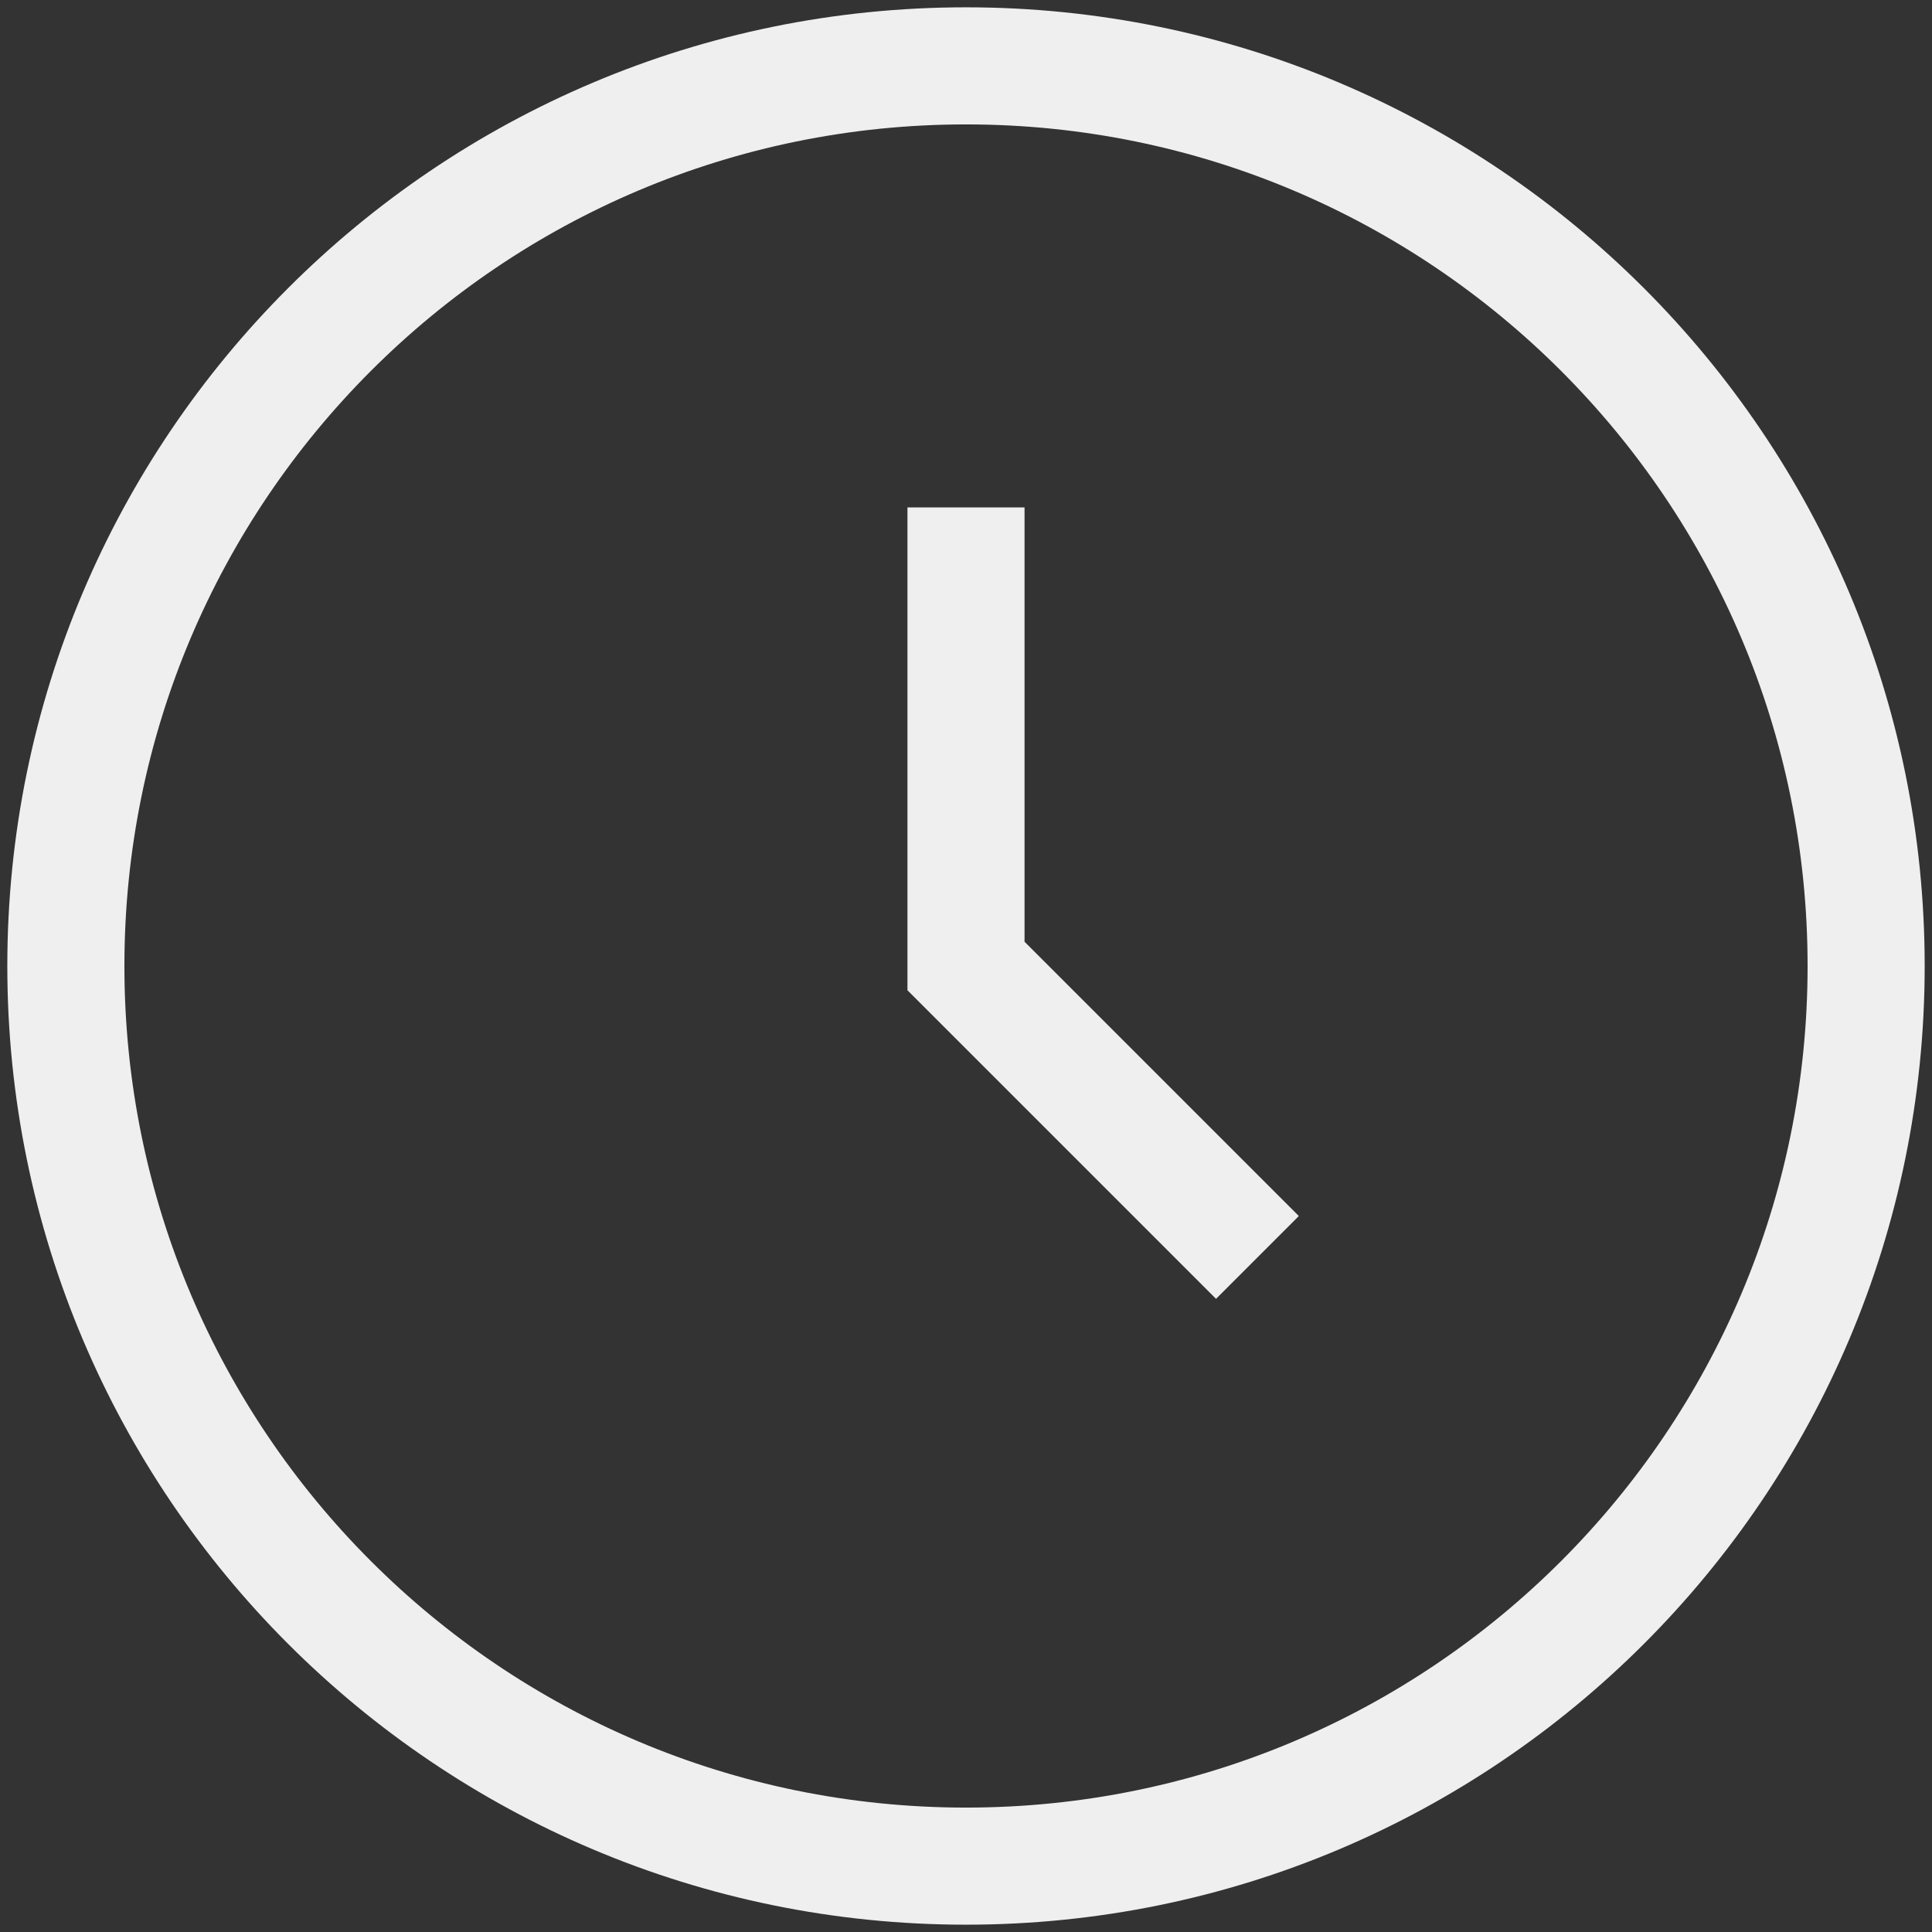
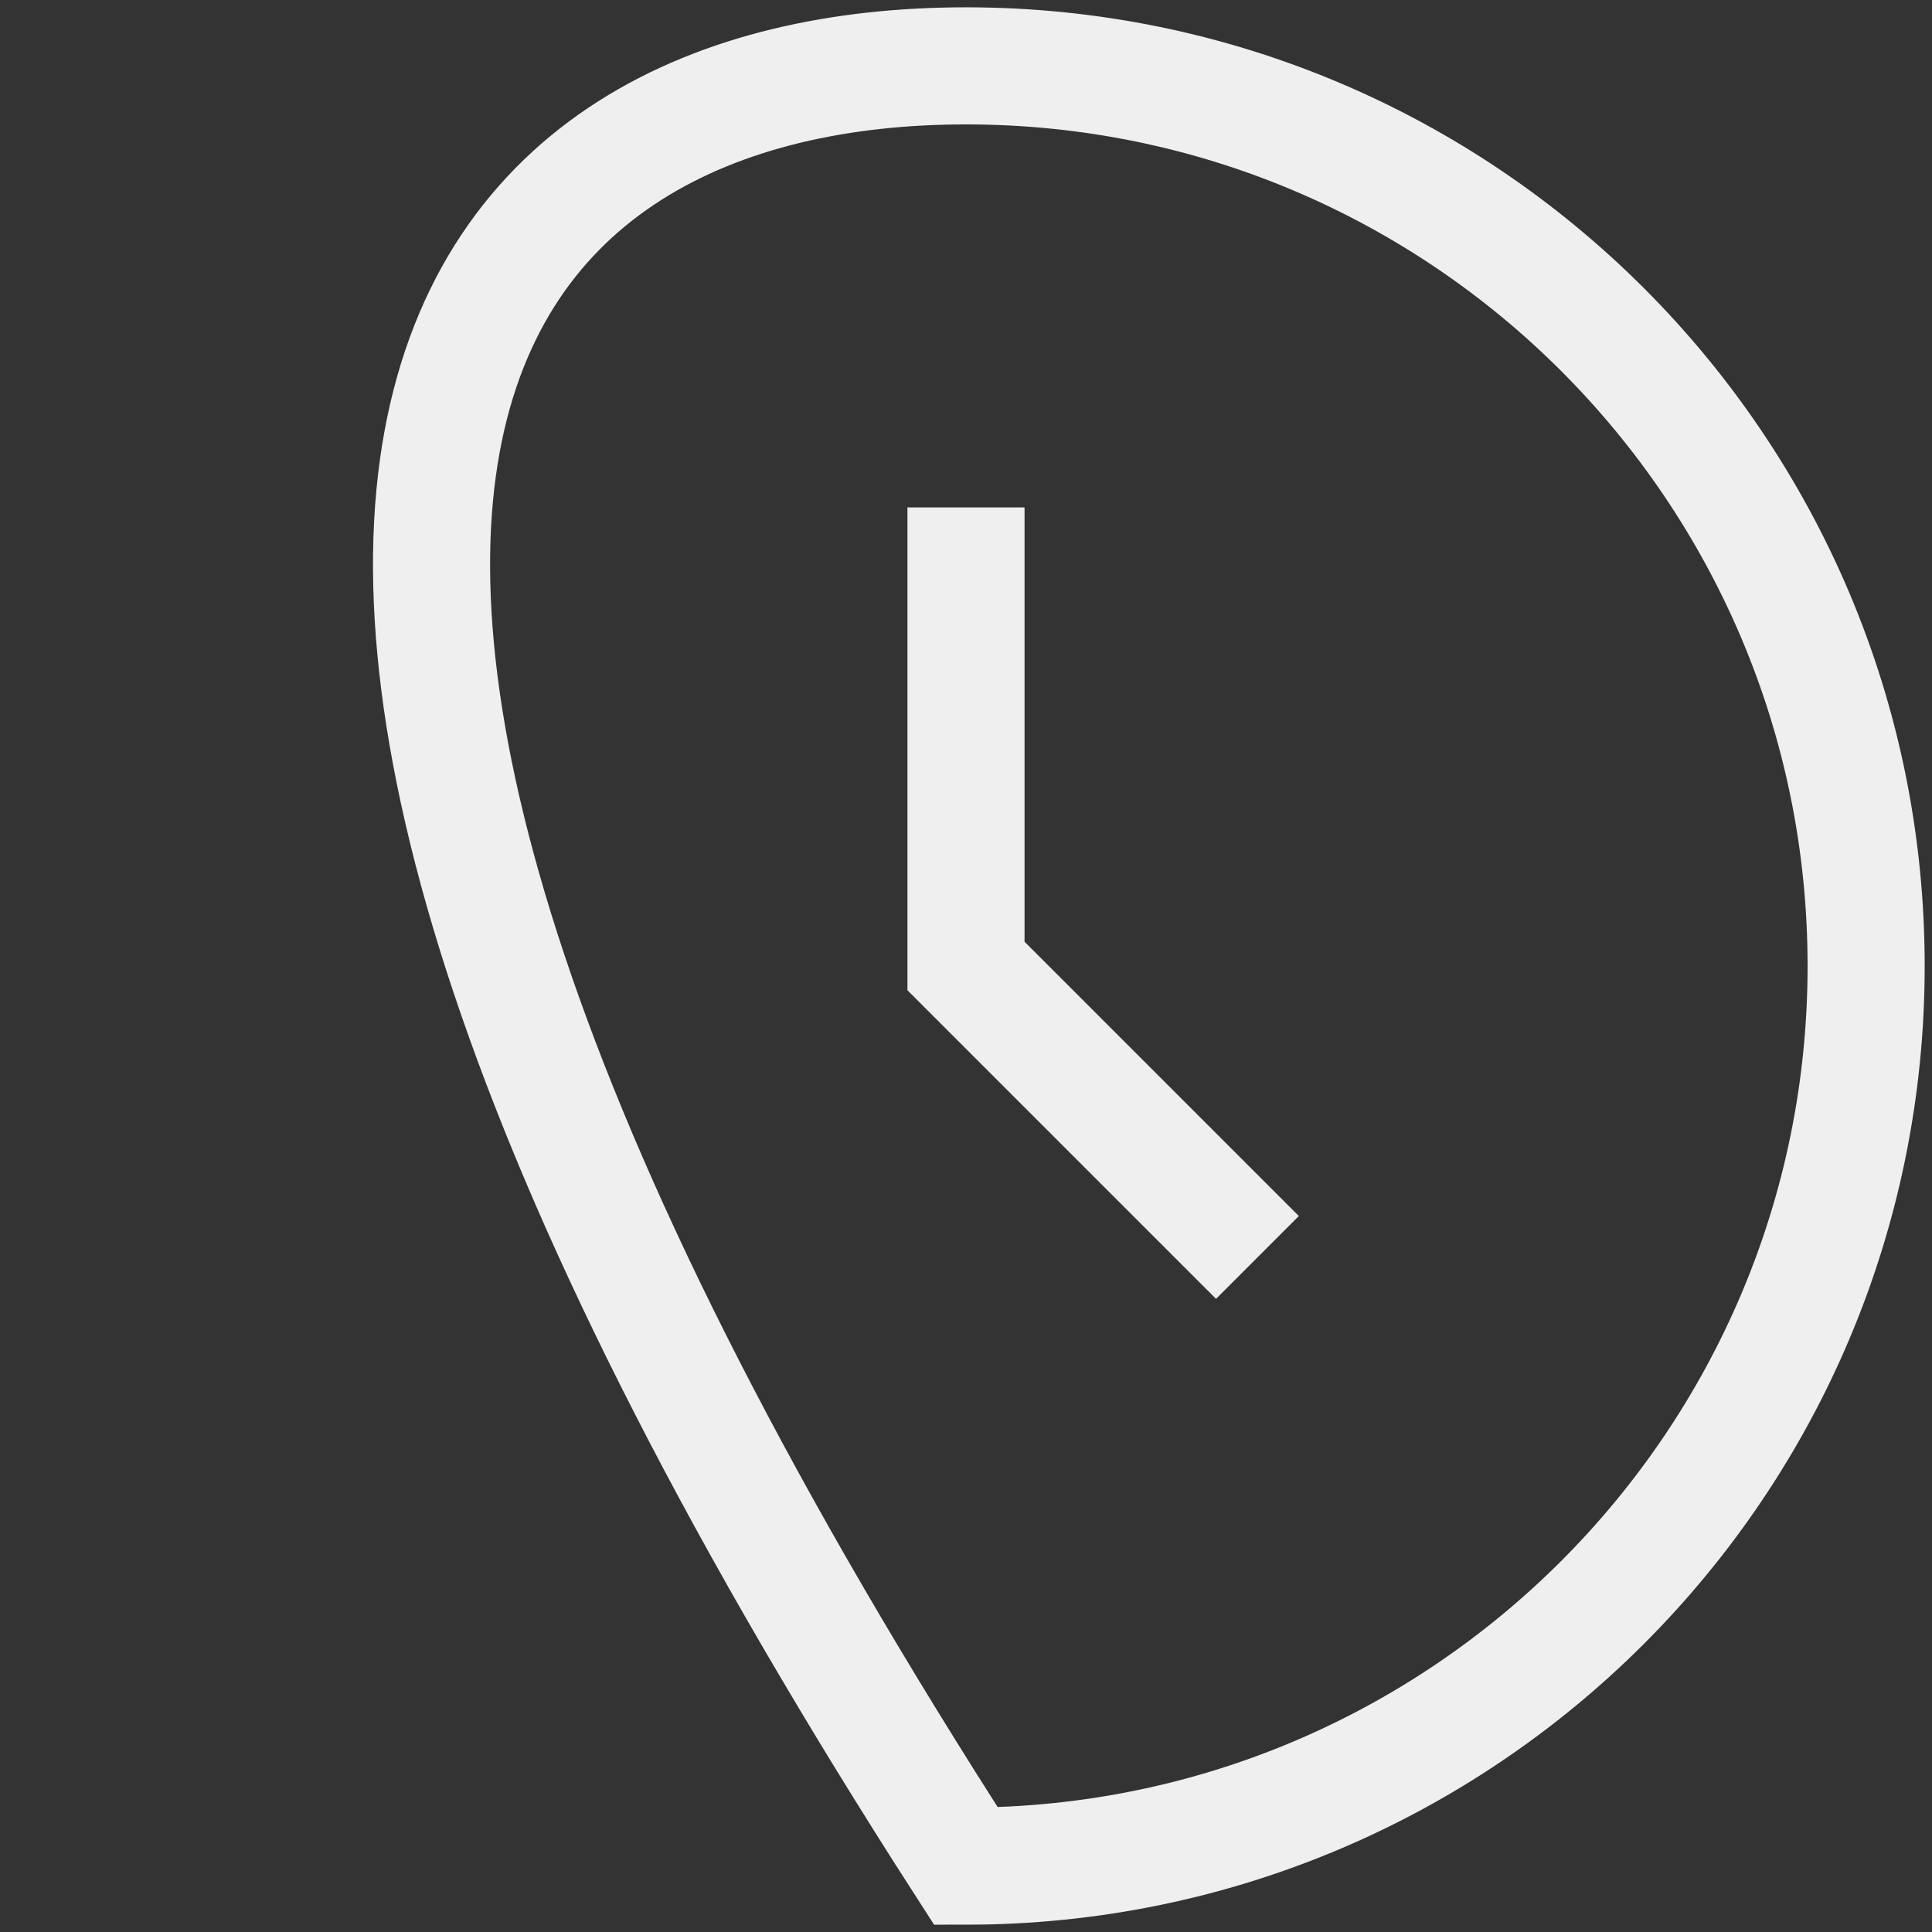
<svg xmlns="http://www.w3.org/2000/svg" width="132" height="132" viewBox="0 0 132 132" fill="none">
  <rect x="0" y="0" width="132" height="132" fill="#333333" stroke="none" />
-   <path d="M66 38.667V66L83.083 83.083M127.5 66C127.5 99.966 99.966 127.5 66 127.5C32.035 127.5 4.5 99.966 4.5 66C4.5 32.035 32.035 4.5 66 4.5C99.966 4.5 127.5 32.035 127.5 66Z" stroke="#F0EFEF" stroke-width="8" stroke-linecap="square" />
+   <path d="M66 38.667V66L83.083 83.083M127.5 66C127.5 99.966 99.966 127.5 66 127.5C4.5 32.035 32.035 4.5 66 4.5C99.966 4.5 127.5 32.035 127.5 66Z" stroke="#F0EFEF" stroke-width="8" stroke-linecap="square" />
</svg>